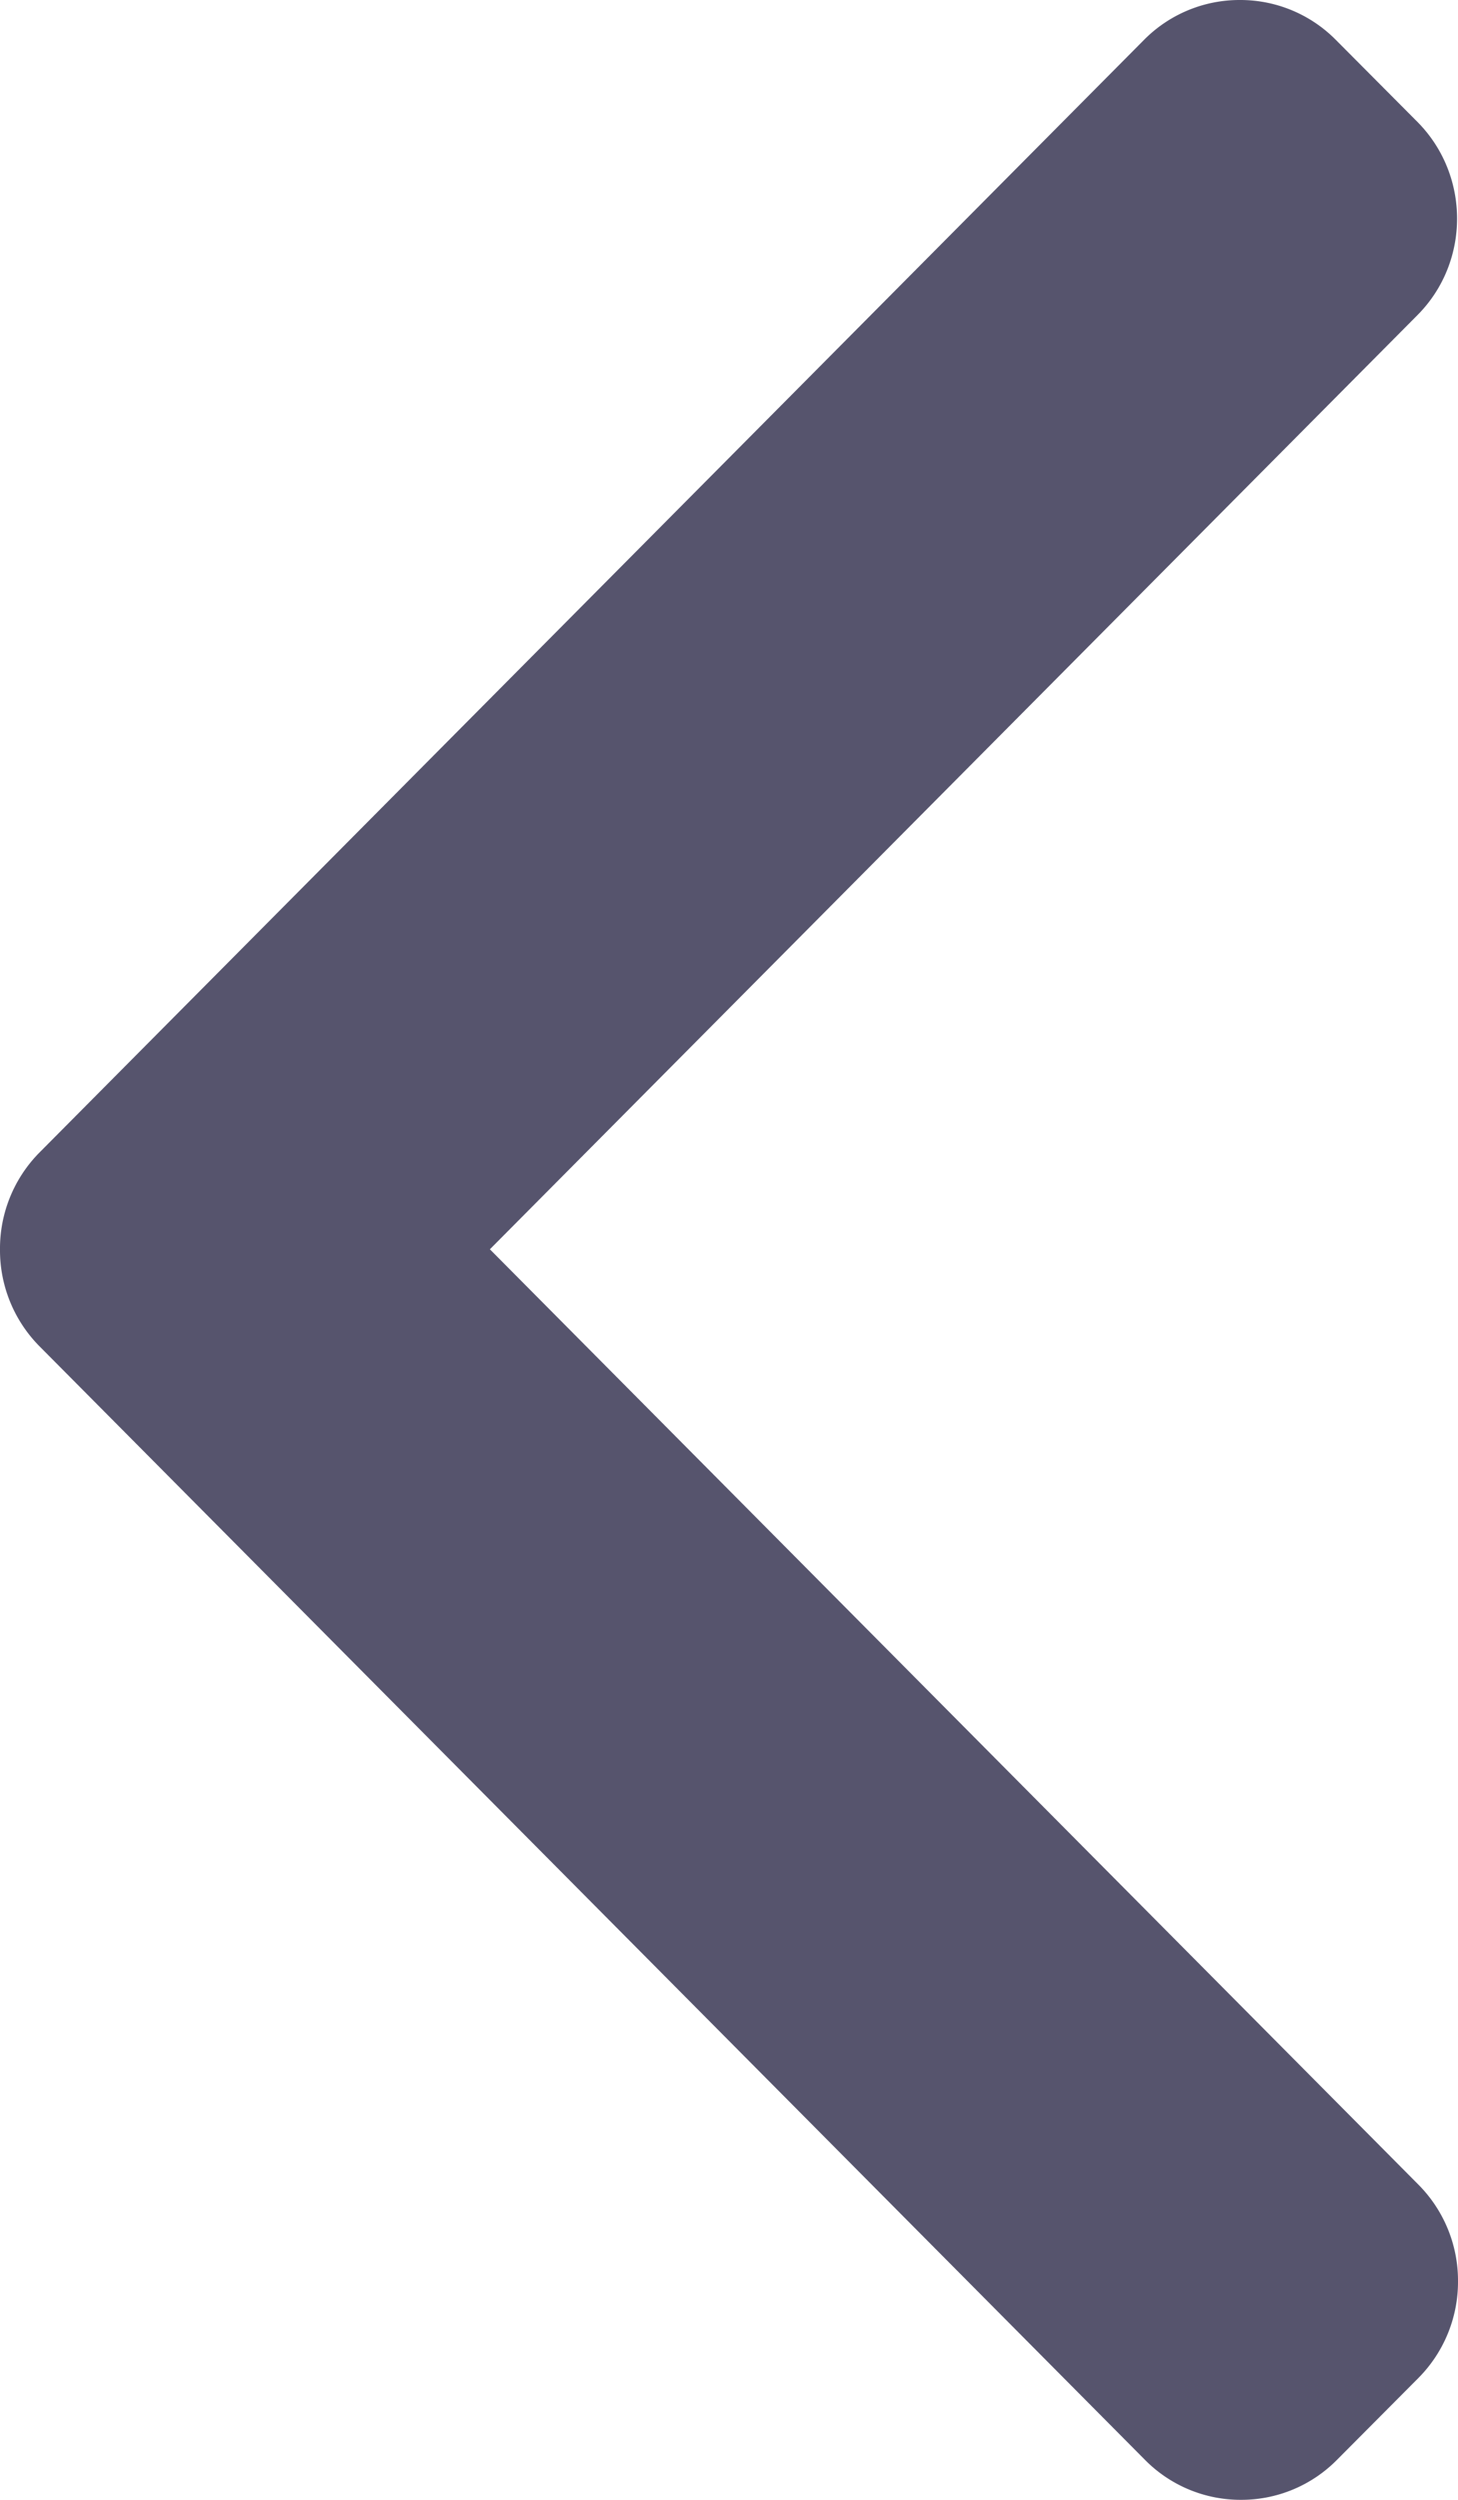
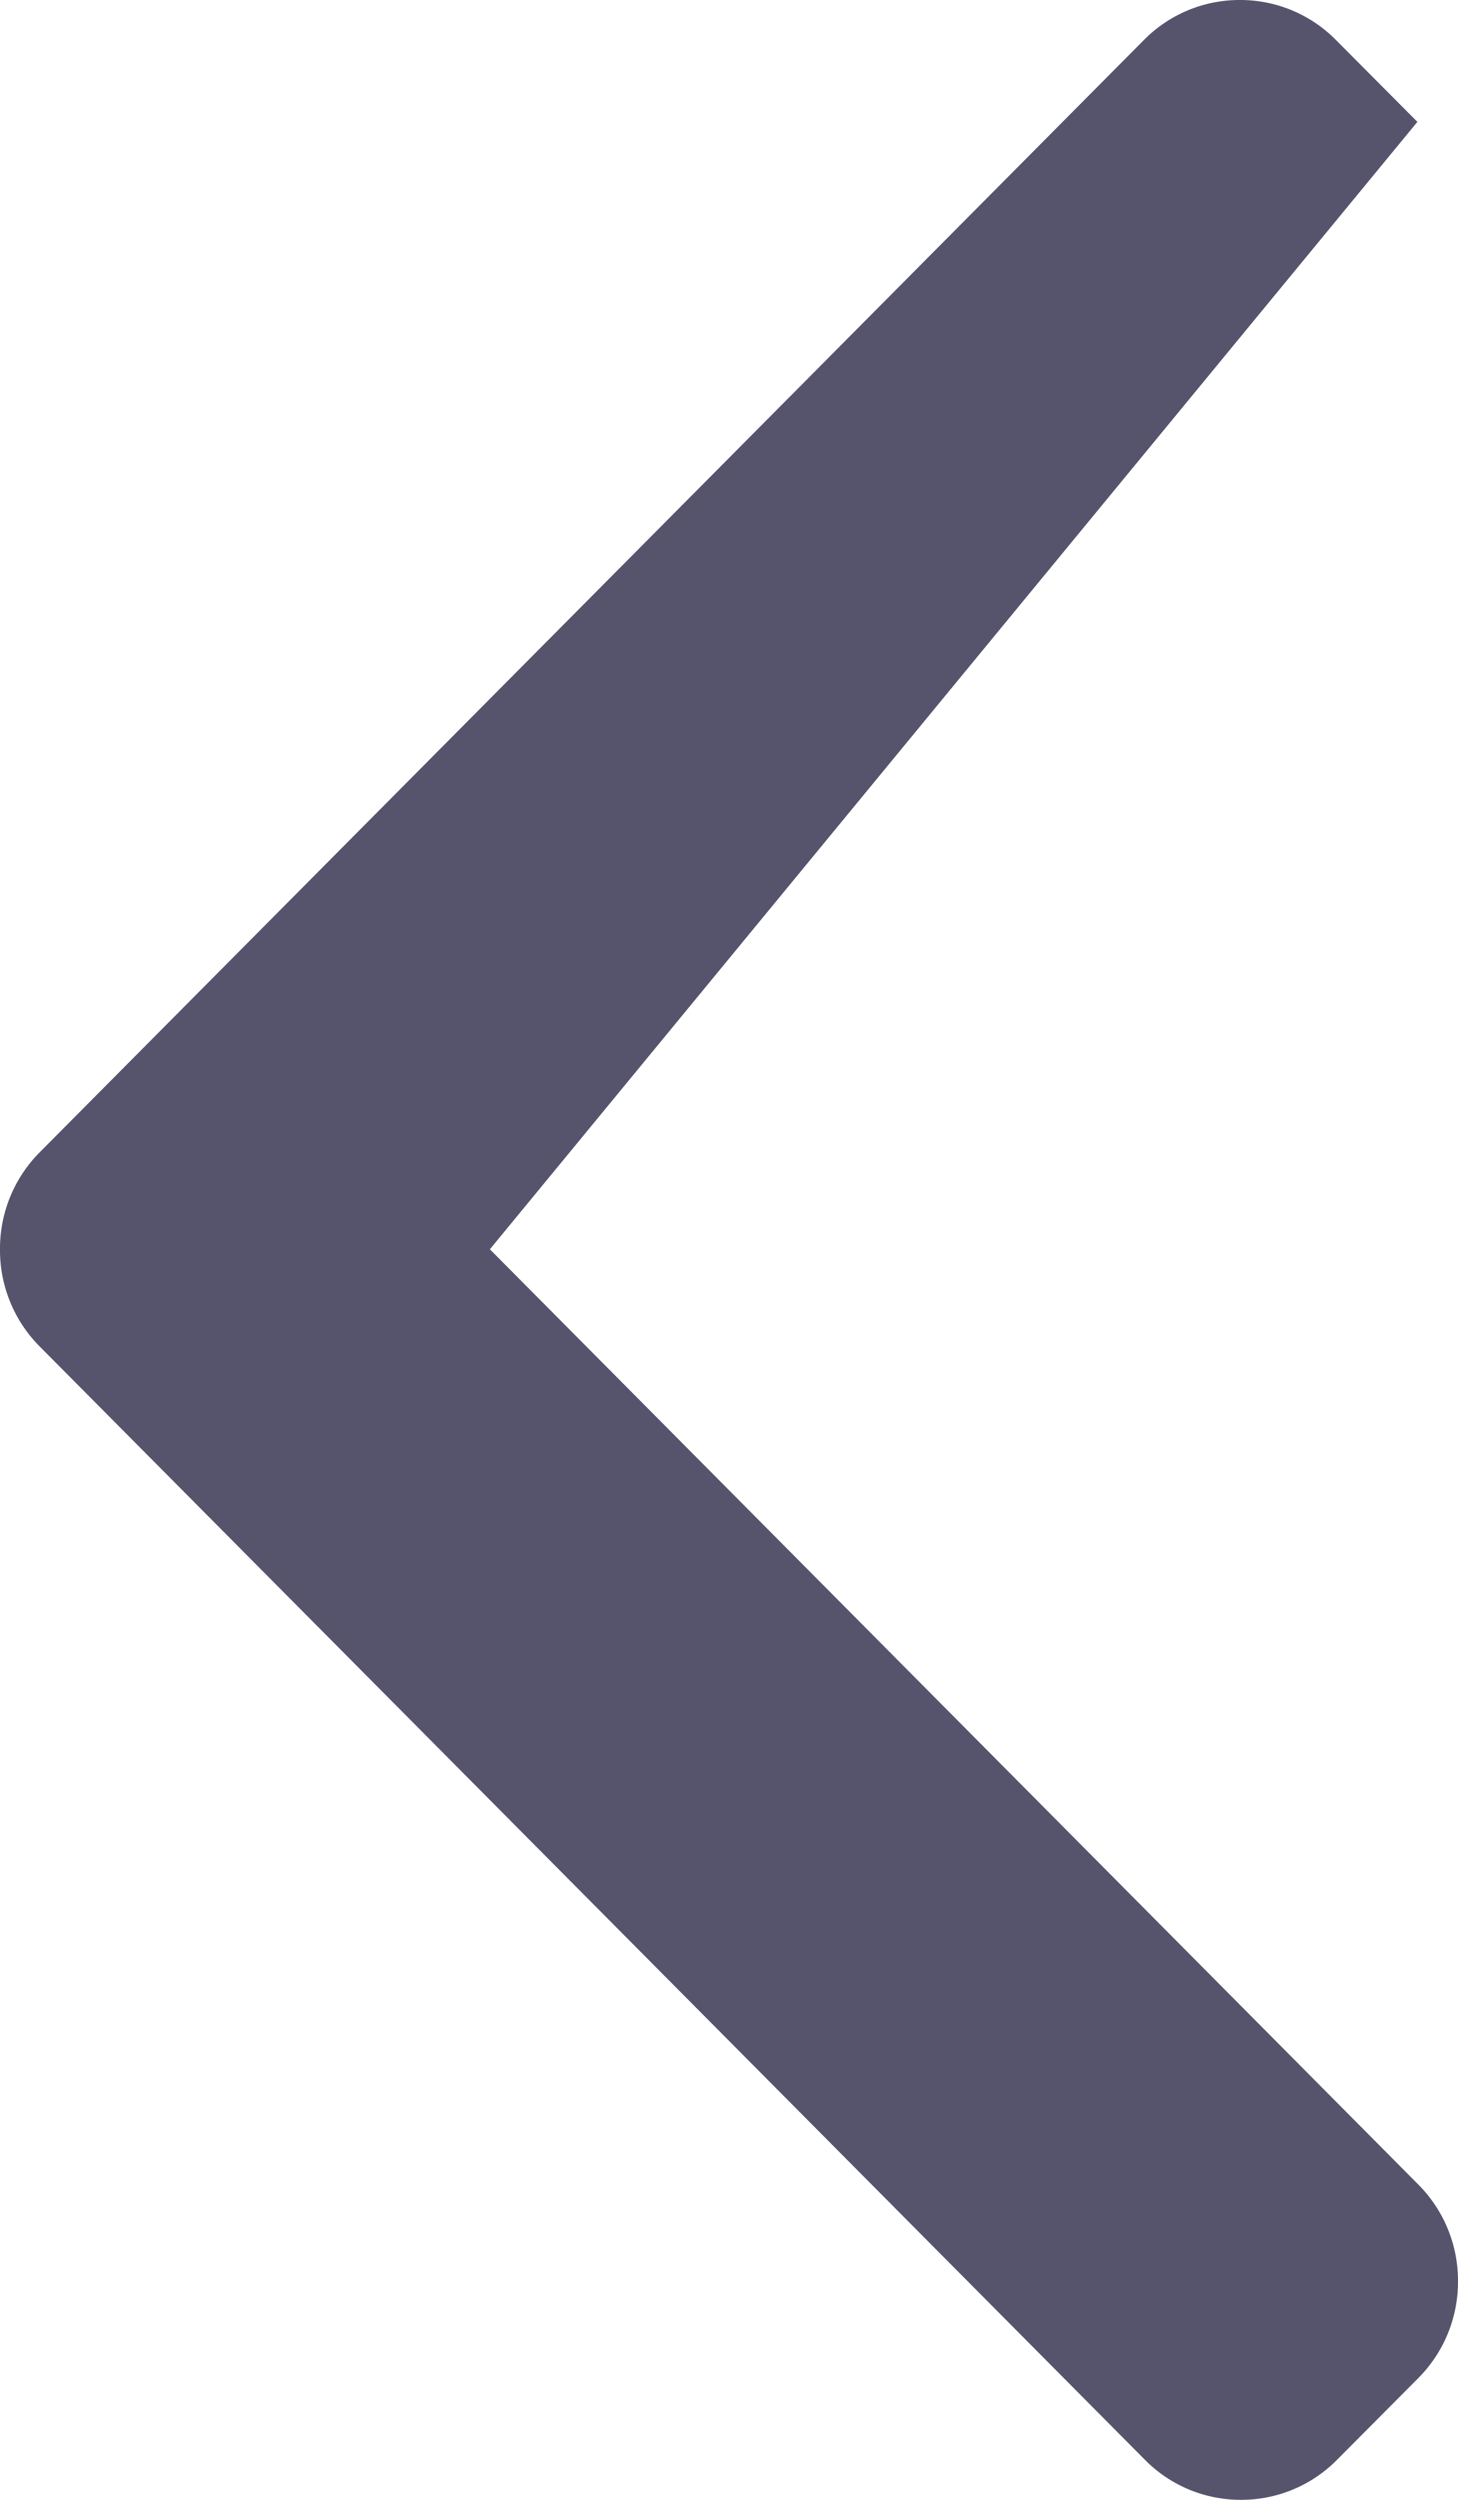
<svg xmlns="http://www.w3.org/2000/svg" width="7" height="12">
  <defs />
-   <path fill="#56546D" fill-rule="nonzero" d="M.19 5.532l5.302-5.34A.645.645 0 015.953 0a.645.645 0 01.461.192l.391.393c.254.256.254.673 0 .928L2.352 5.997l4.457 4.489A.654.654 0 017 10.951a.655.655 0 01-.19.464l-.391.393a.645.645 0 01-.461.192.645.645 0 01-.461-.192L.19 6.463A.655.655 0 010 5.998a.655.655 0 01.19-.466z" />
+   <path fill="#56546D" fill-rule="nonzero" d="M.19 5.532l5.302-5.34A.645.645 0 015.953 0a.645.645 0 01.461.192l.391.393L2.352 5.997l4.457 4.489A.654.654 0 017 10.951a.655.655 0 01-.19.464l-.391.393a.645.645 0 01-.461.192.645.645 0 01-.461-.192L.19 6.463A.655.655 0 010 5.998a.655.655 0 01.19-.466z" />
</svg>